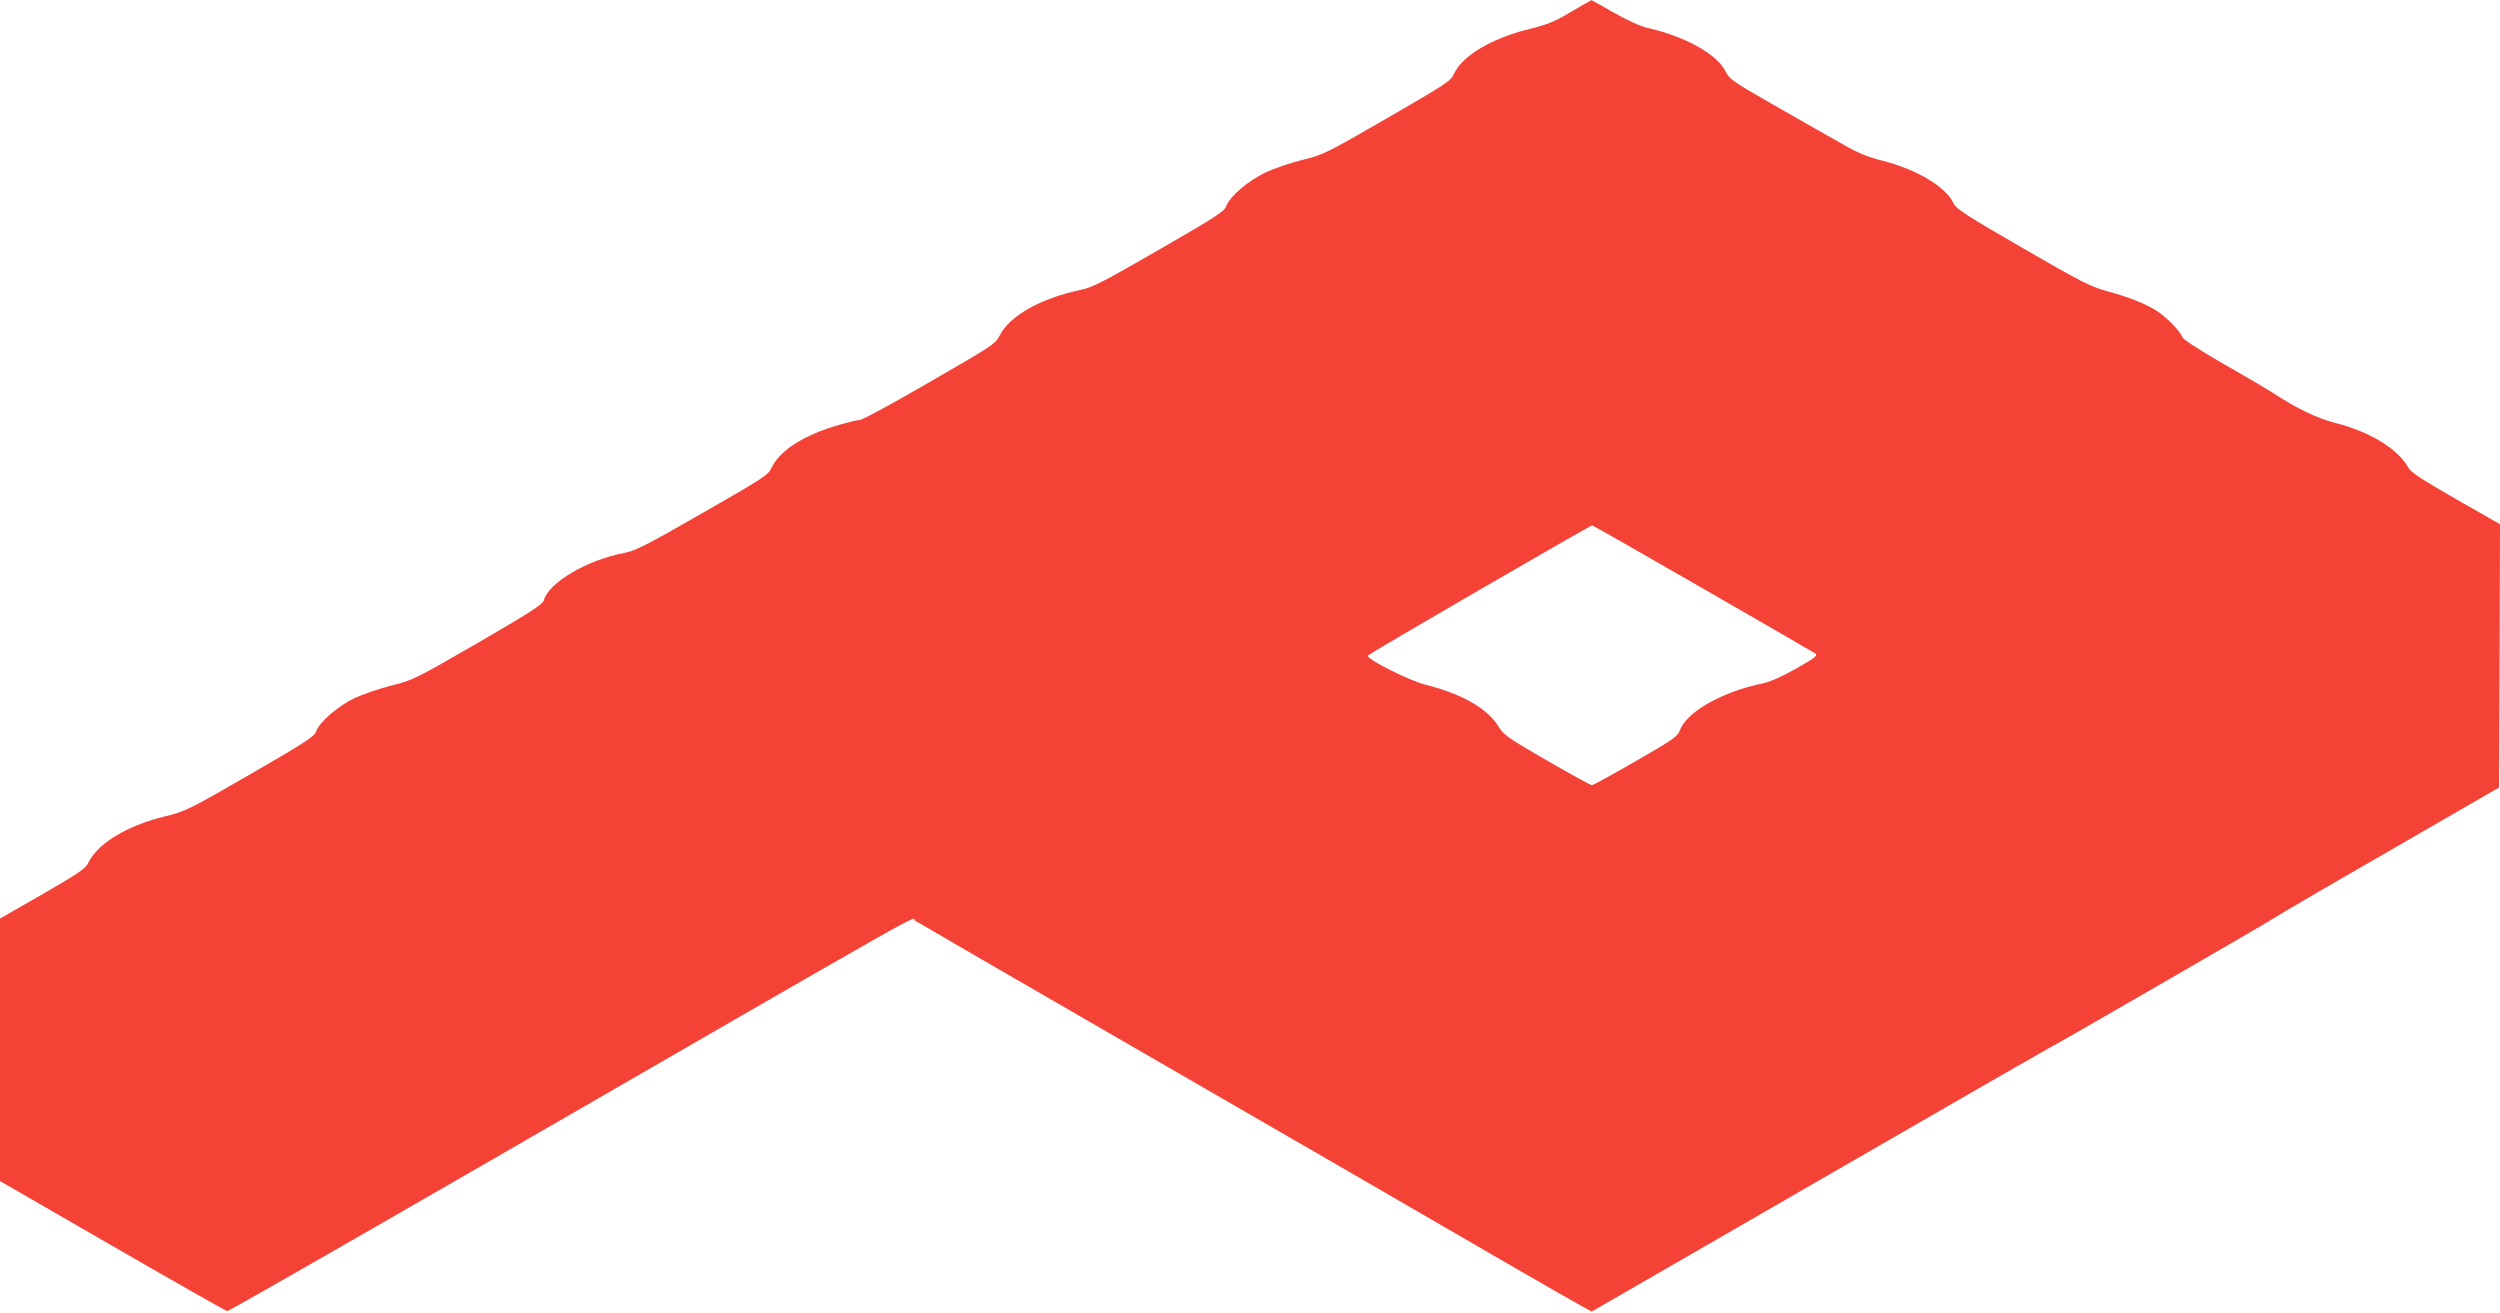
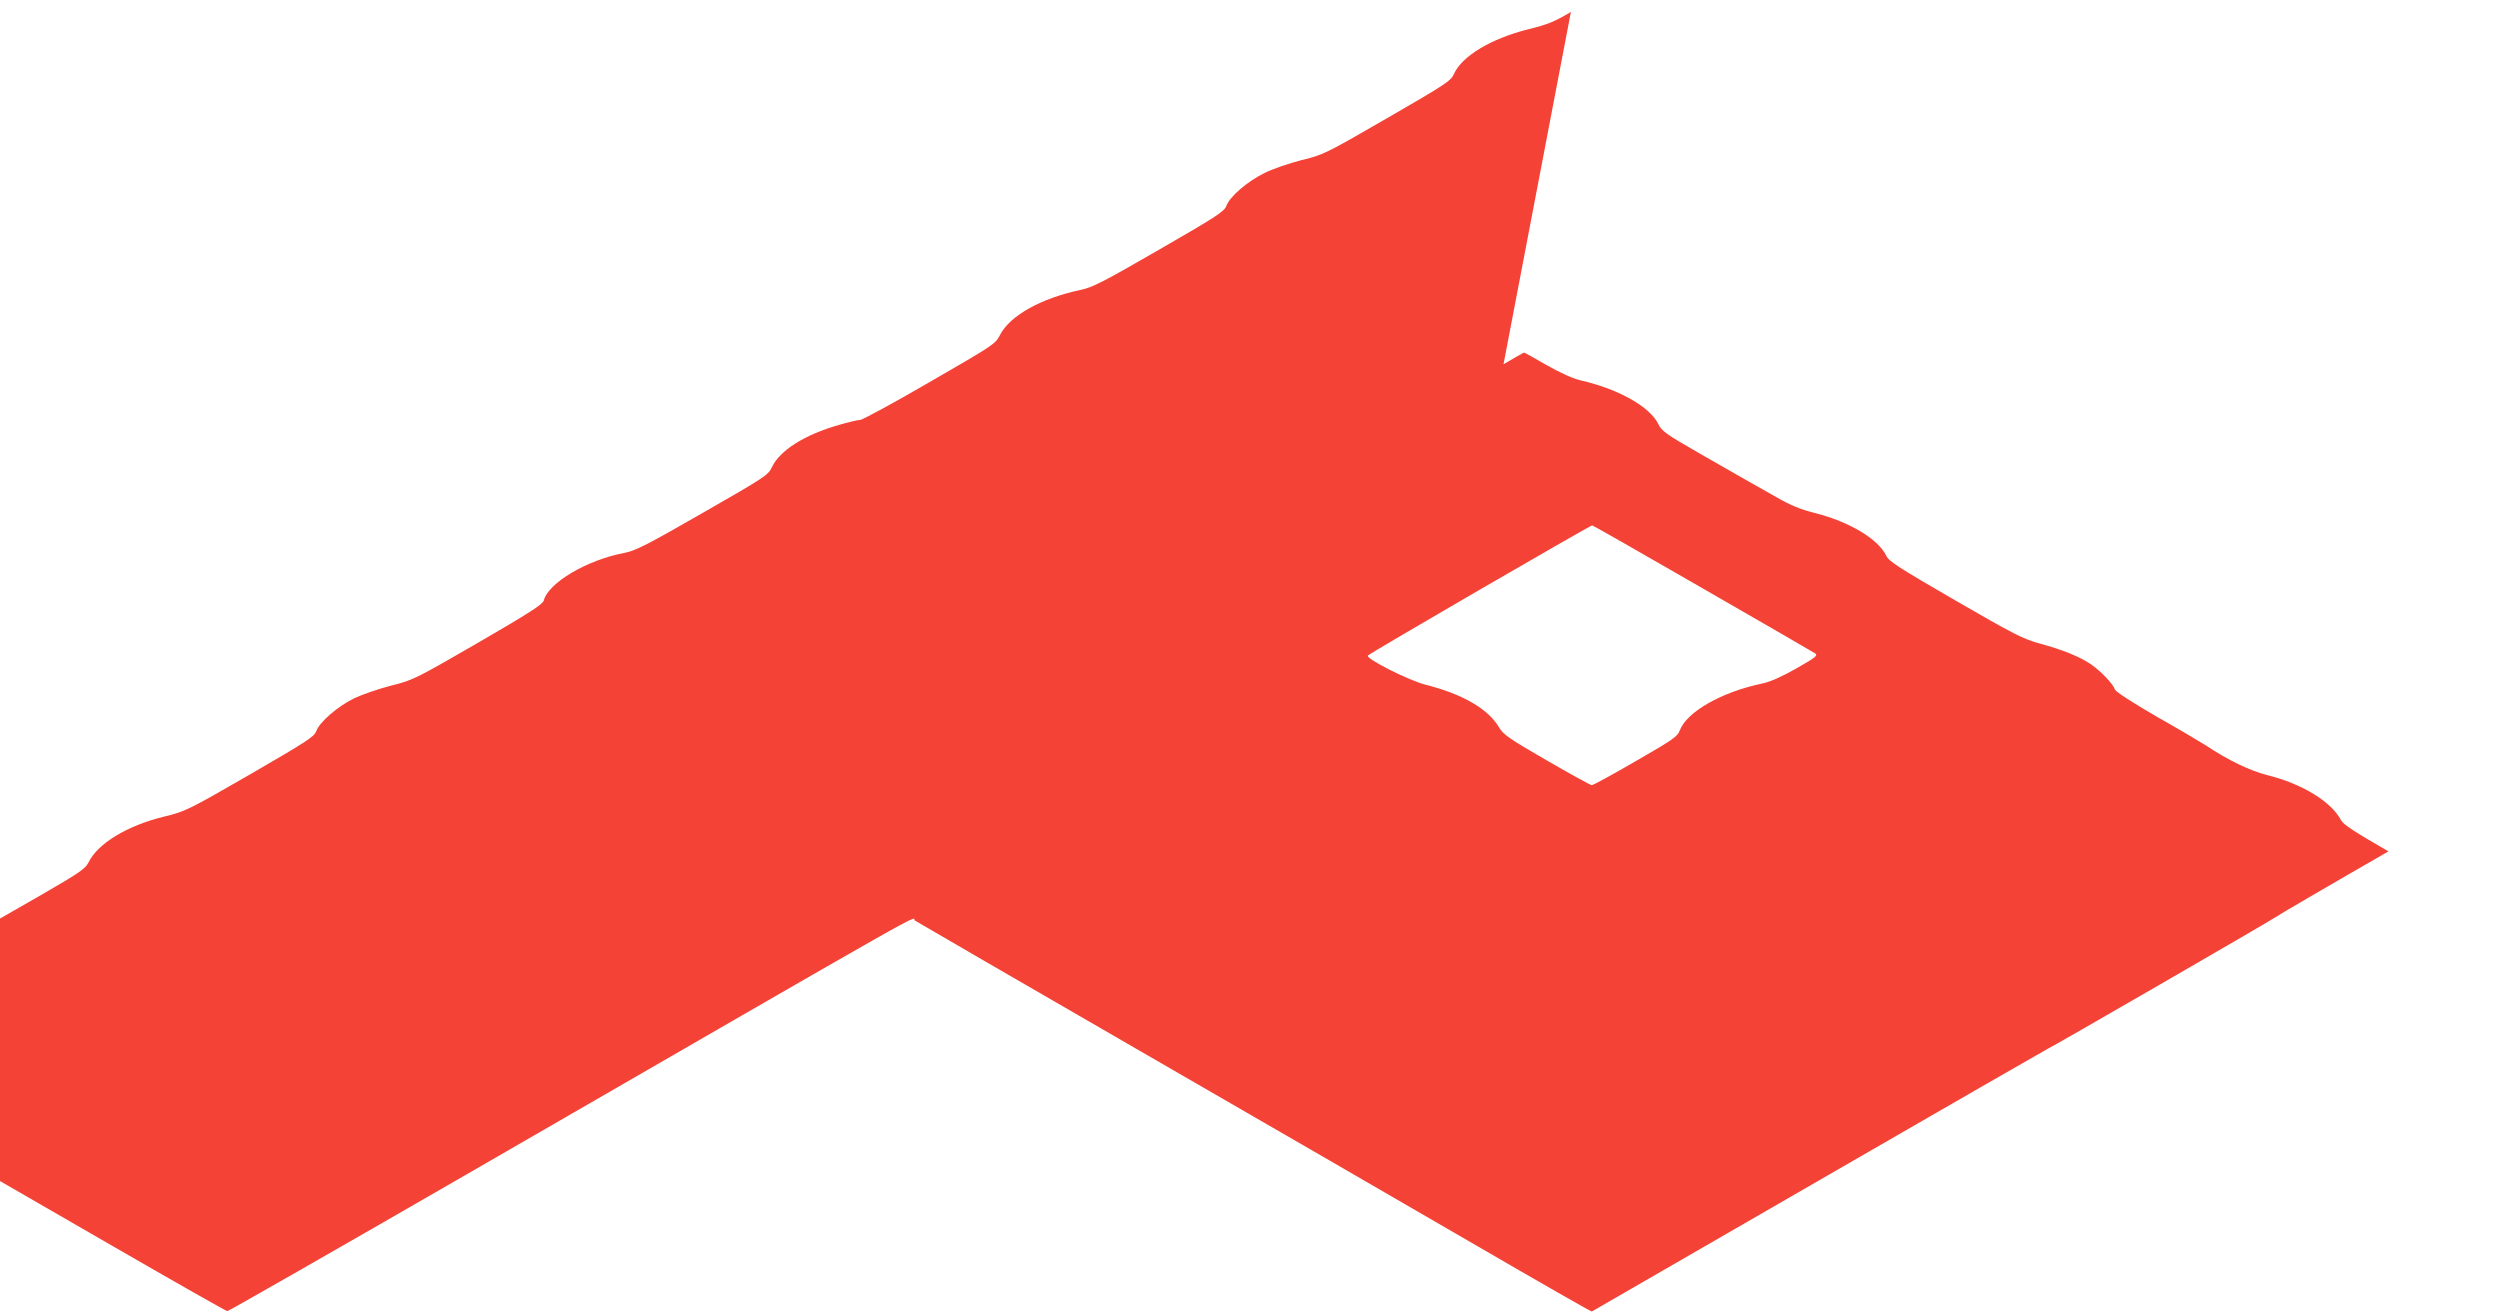
<svg xmlns="http://www.w3.org/2000/svg" version="1.0" width="1280pt" height="672pt" viewBox="0 0 1280 672" preserveAspectRatio="xMidYMid meet">
  <g transform="translate(0,672) scale(0.1,-0.1)" fill="#f44336" stroke="none">
-     <path d="M8043 6659 c-83 -50 -121 -65 -215 -88 -193 -48 -343 -138 -384 -230 -15 -35 -41 -52 -342 -226 -317 -183 -327 -188 -439 -215 -62 -16 -148 -45 -189 -66 -88 -43 -178 -121 -195 -168 -11 -29 -47 -53 -344 -224 -284 -164 -342 -194 -401 -206 -204 -43 -363 -132 -414 -231 -24 -47 -33 -52 -360 -241 -184 -107 -345 -194 -356 -194 -12 0 -62 -12 -110 -26 -175 -50 -301 -130 -342 -216 -19 -41 -35 -51 -354 -234 -282 -162 -343 -193 -397 -204 -195 -36 -394 -154 -417 -245 -5 -19 -73 -63 -335 -215 -322 -186 -333 -192 -445 -220 -63 -16 -147 -45 -188 -64 -85 -41 -180 -122 -197 -170 -10 -28 -49 -53 -339 -221 -319 -184 -332 -190 -440 -216 -191 -47 -340 -138 -387 -235 -16 -32 -45 -52 -235 -162 l-218 -125 0 -672 0 -672 577 -333 c317 -183 581 -333 587 -333 6 0 554 313 1216 695 2515 1452 2281 1319 2304 1305 12 -8 530 -308 1153 -668 623 -360 1397 -807 1720 -995 323 -188 590 -340 593 -339 3 2 528 305 1168 674 639 369 1164 671 1166 671 7 0 1149 660 1165 673 7 6 268 159 580 338 l566 327 3 674 2 674 -226 129 c-174 100 -231 137 -243 160 -51 95 -197 185 -376 230 -93 24 -199 75 -320 155 -22 14 -133 80 -248 145 -124 72 -209 127 -213 138 -9 28 -72 94 -122 129 -57 39 -145 75 -263 107 -85 23 -132 47 -433 221 -287 166 -340 200 -353 228 -41 86 -188 174 -364 219 -76 19 -125 39 -198 81 -53 30 -121 69 -152 86 -30 17 -141 80 -245 140 -169 97 -191 113 -208 148 -42 88 -201 179 -396 224 -41 9 -104 38 -177 79 -62 36 -114 65 -115 64 -2 0 -49 -27 -105 -60z m674 -2951 c307 -176 566 -327 576 -333 16 -11 5 -20 -95 -77 -74 -42 -134 -69 -173 -77 -211 -44 -390 -146 -425 -242 -11 -30 -37 -48 -225 -156 -117 -68 -218 -123 -225 -123 -6 0 -110 57 -231 127 -194 112 -222 132 -244 169 -55 94 -186 170 -375 218 -85 21 -303 131 -297 149 3 9 1137 666 1149 667 4 0 258 -145 565 -322z" />
+     <path d="M8043 6659 c-83 -50 -121 -65 -215 -88 -193 -48 -343 -138 -384 -230 -15 -35 -41 -52 -342 -226 -317 -183 -327 -188 -439 -215 -62 -16 -148 -45 -189 -66 -88 -43 -178 -121 -195 -168 -11 -29 -47 -53 -344 -224 -284 -164 -342 -194 -401 -206 -204 -43 -363 -132 -414 -231 -24 -47 -33 -52 -360 -241 -184 -107 -345 -194 -356 -194 -12 0 -62 -12 -110 -26 -175 -50 -301 -130 -342 -216 -19 -41 -35 -51 -354 -234 -282 -162 -343 -193 -397 -204 -195 -36 -394 -154 -417 -245 -5 -19 -73 -63 -335 -215 -322 -186 -333 -192 -445 -220 -63 -16 -147 -45 -188 -64 -85 -41 -180 -122 -197 -170 -10 -28 -49 -53 -339 -221 -319 -184 -332 -190 -440 -216 -191 -47 -340 -138 -387 -235 -16 -32 -45 -52 -235 -162 l-218 -125 0 -672 0 -672 577 -333 c317 -183 581 -333 587 -333 6 0 554 313 1216 695 2515 1452 2281 1319 2304 1305 12 -8 530 -308 1153 -668 623 -360 1397 -807 1720 -995 323 -188 590 -340 593 -339 3 2 528 305 1168 674 639 369 1164 671 1166 671 7 0 1149 660 1165 673 7 6 268 159 580 338 c-174 100 -231 137 -243 160 -51 95 -197 185 -376 230 -93 24 -199 75 -320 155 -22 14 -133 80 -248 145 -124 72 -209 127 -213 138 -9 28 -72 94 -122 129 -57 39 -145 75 -263 107 -85 23 -132 47 -433 221 -287 166 -340 200 -353 228 -41 86 -188 174 -364 219 -76 19 -125 39 -198 81 -53 30 -121 69 -152 86 -30 17 -141 80 -245 140 -169 97 -191 113 -208 148 -42 88 -201 179 -396 224 -41 9 -104 38 -177 79 -62 36 -114 65 -115 64 -2 0 -49 -27 -105 -60z m674 -2951 c307 -176 566 -327 576 -333 16 -11 5 -20 -95 -77 -74 -42 -134 -69 -173 -77 -211 -44 -390 -146 -425 -242 -11 -30 -37 -48 -225 -156 -117 -68 -218 -123 -225 -123 -6 0 -110 57 -231 127 -194 112 -222 132 -244 169 -55 94 -186 170 -375 218 -85 21 -303 131 -297 149 3 9 1137 666 1149 667 4 0 258 -145 565 -322z" />
  </g>
</svg>